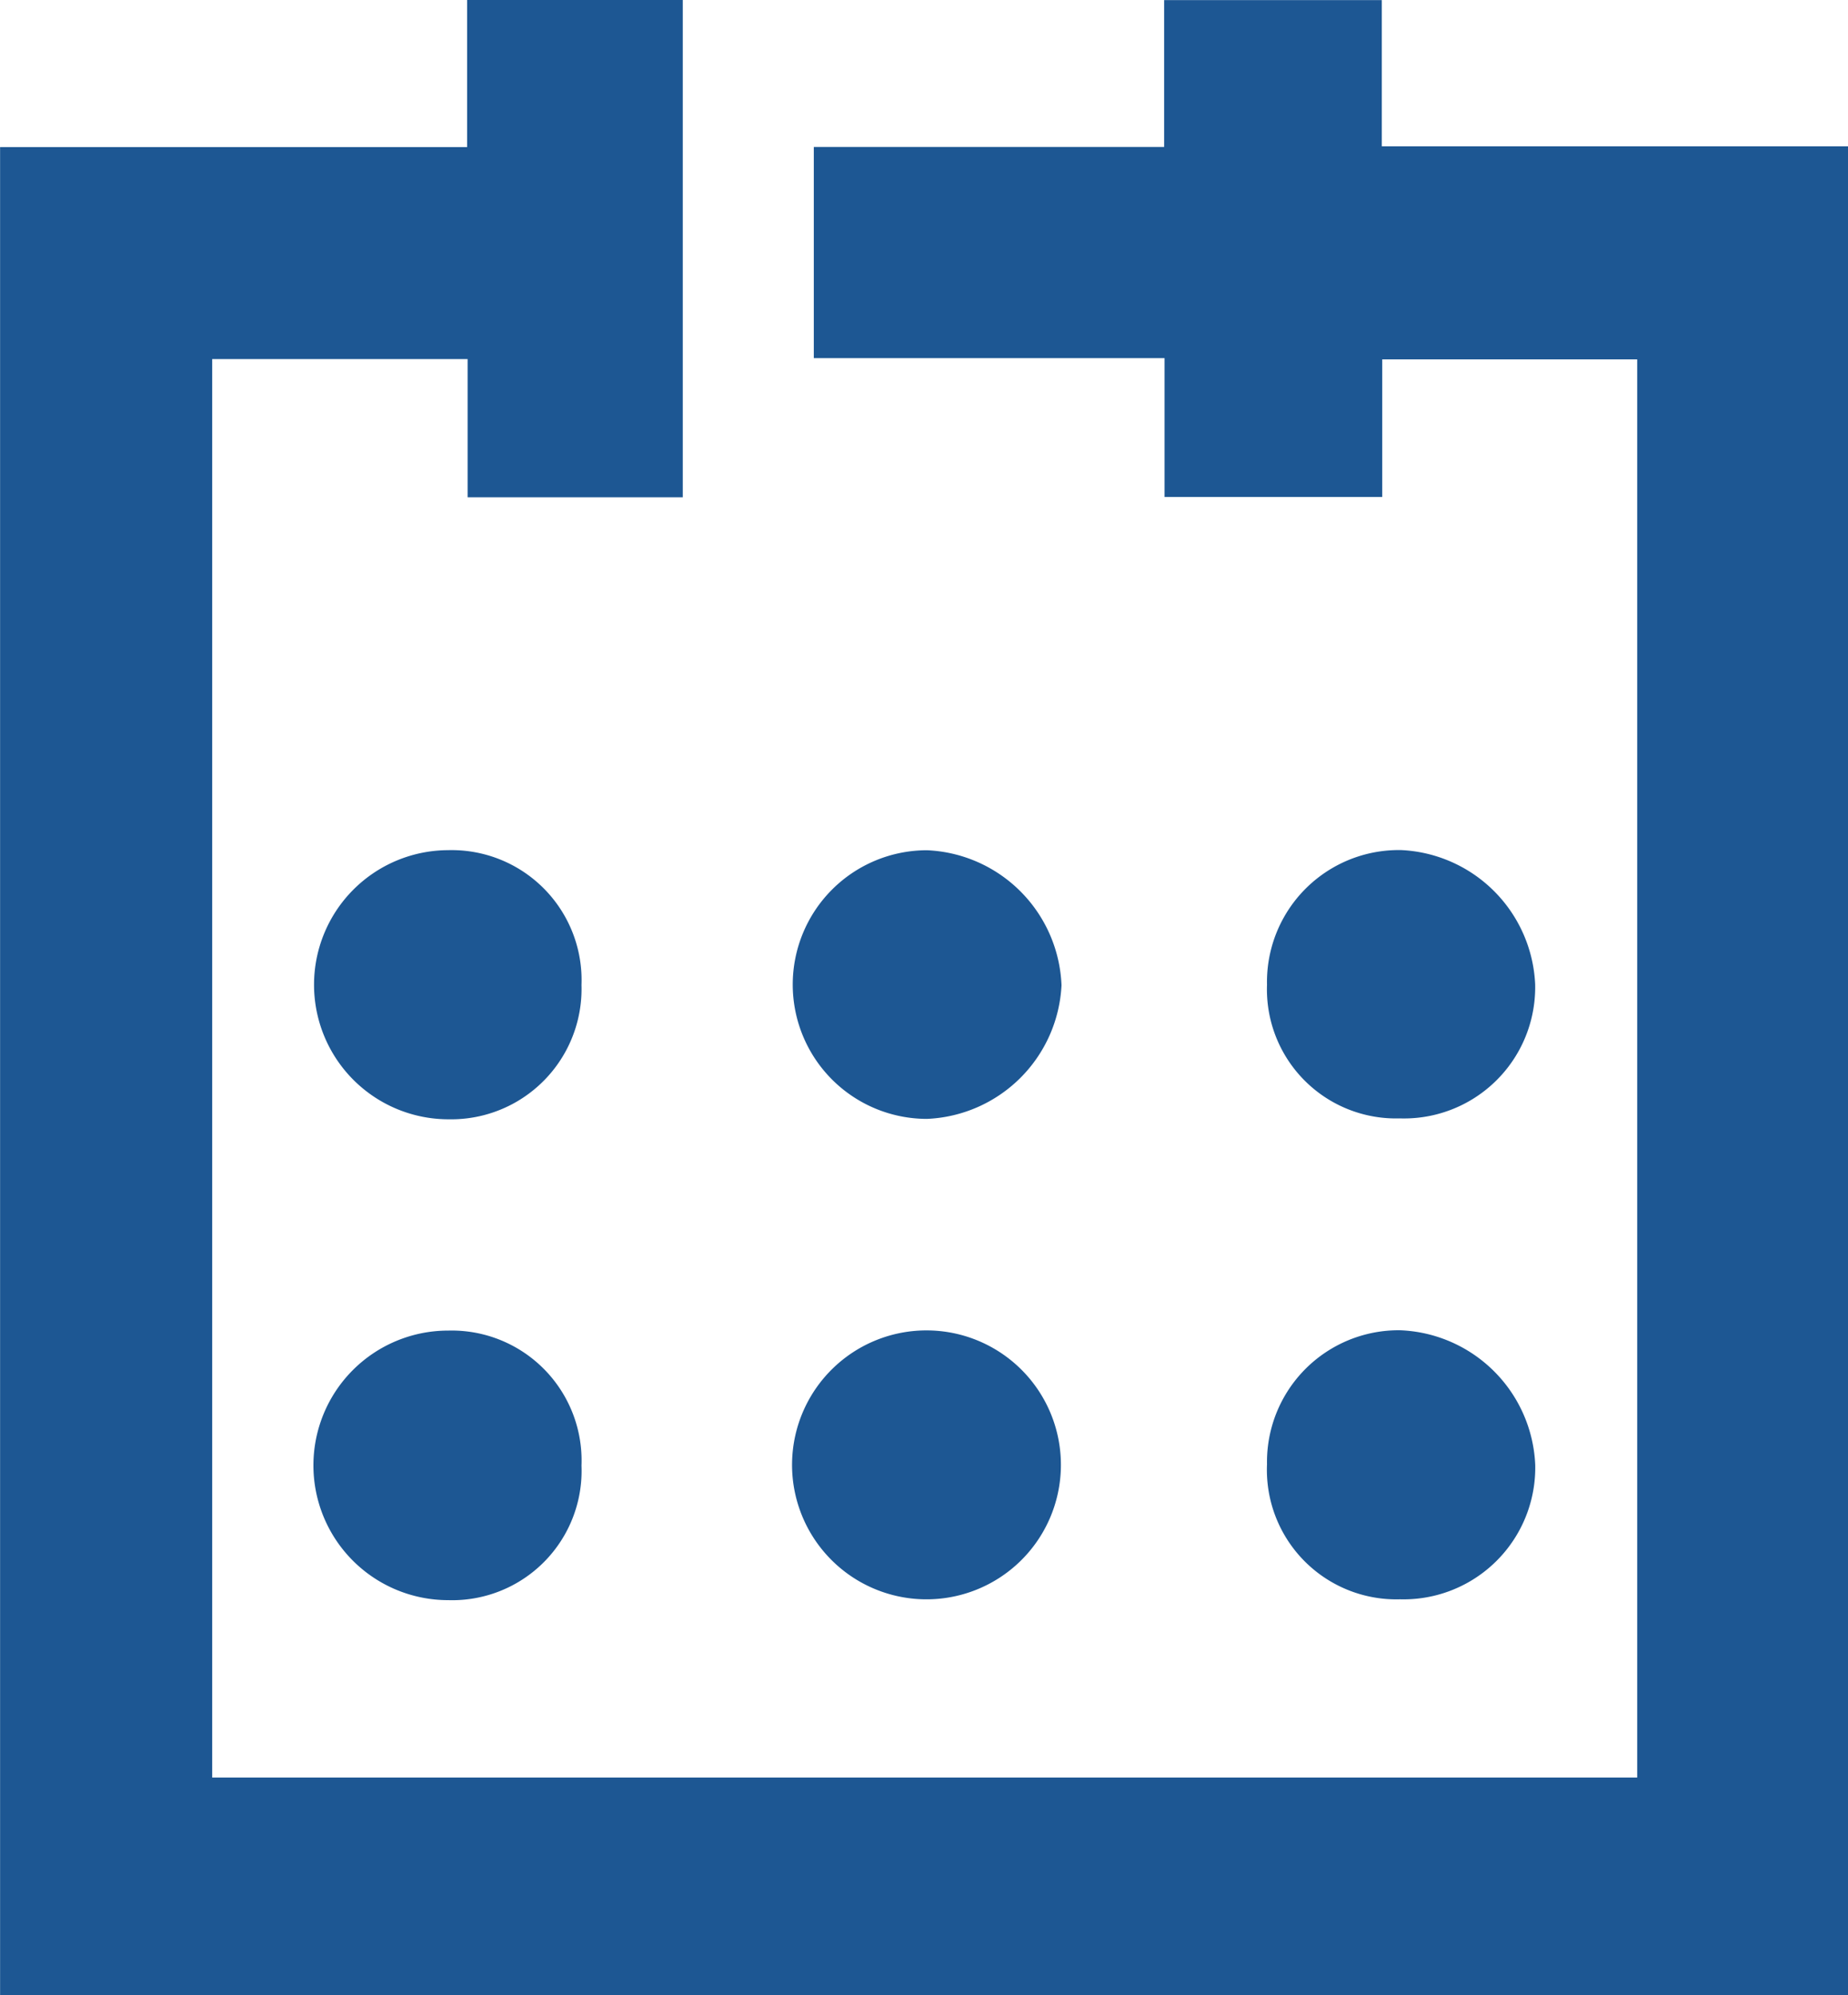
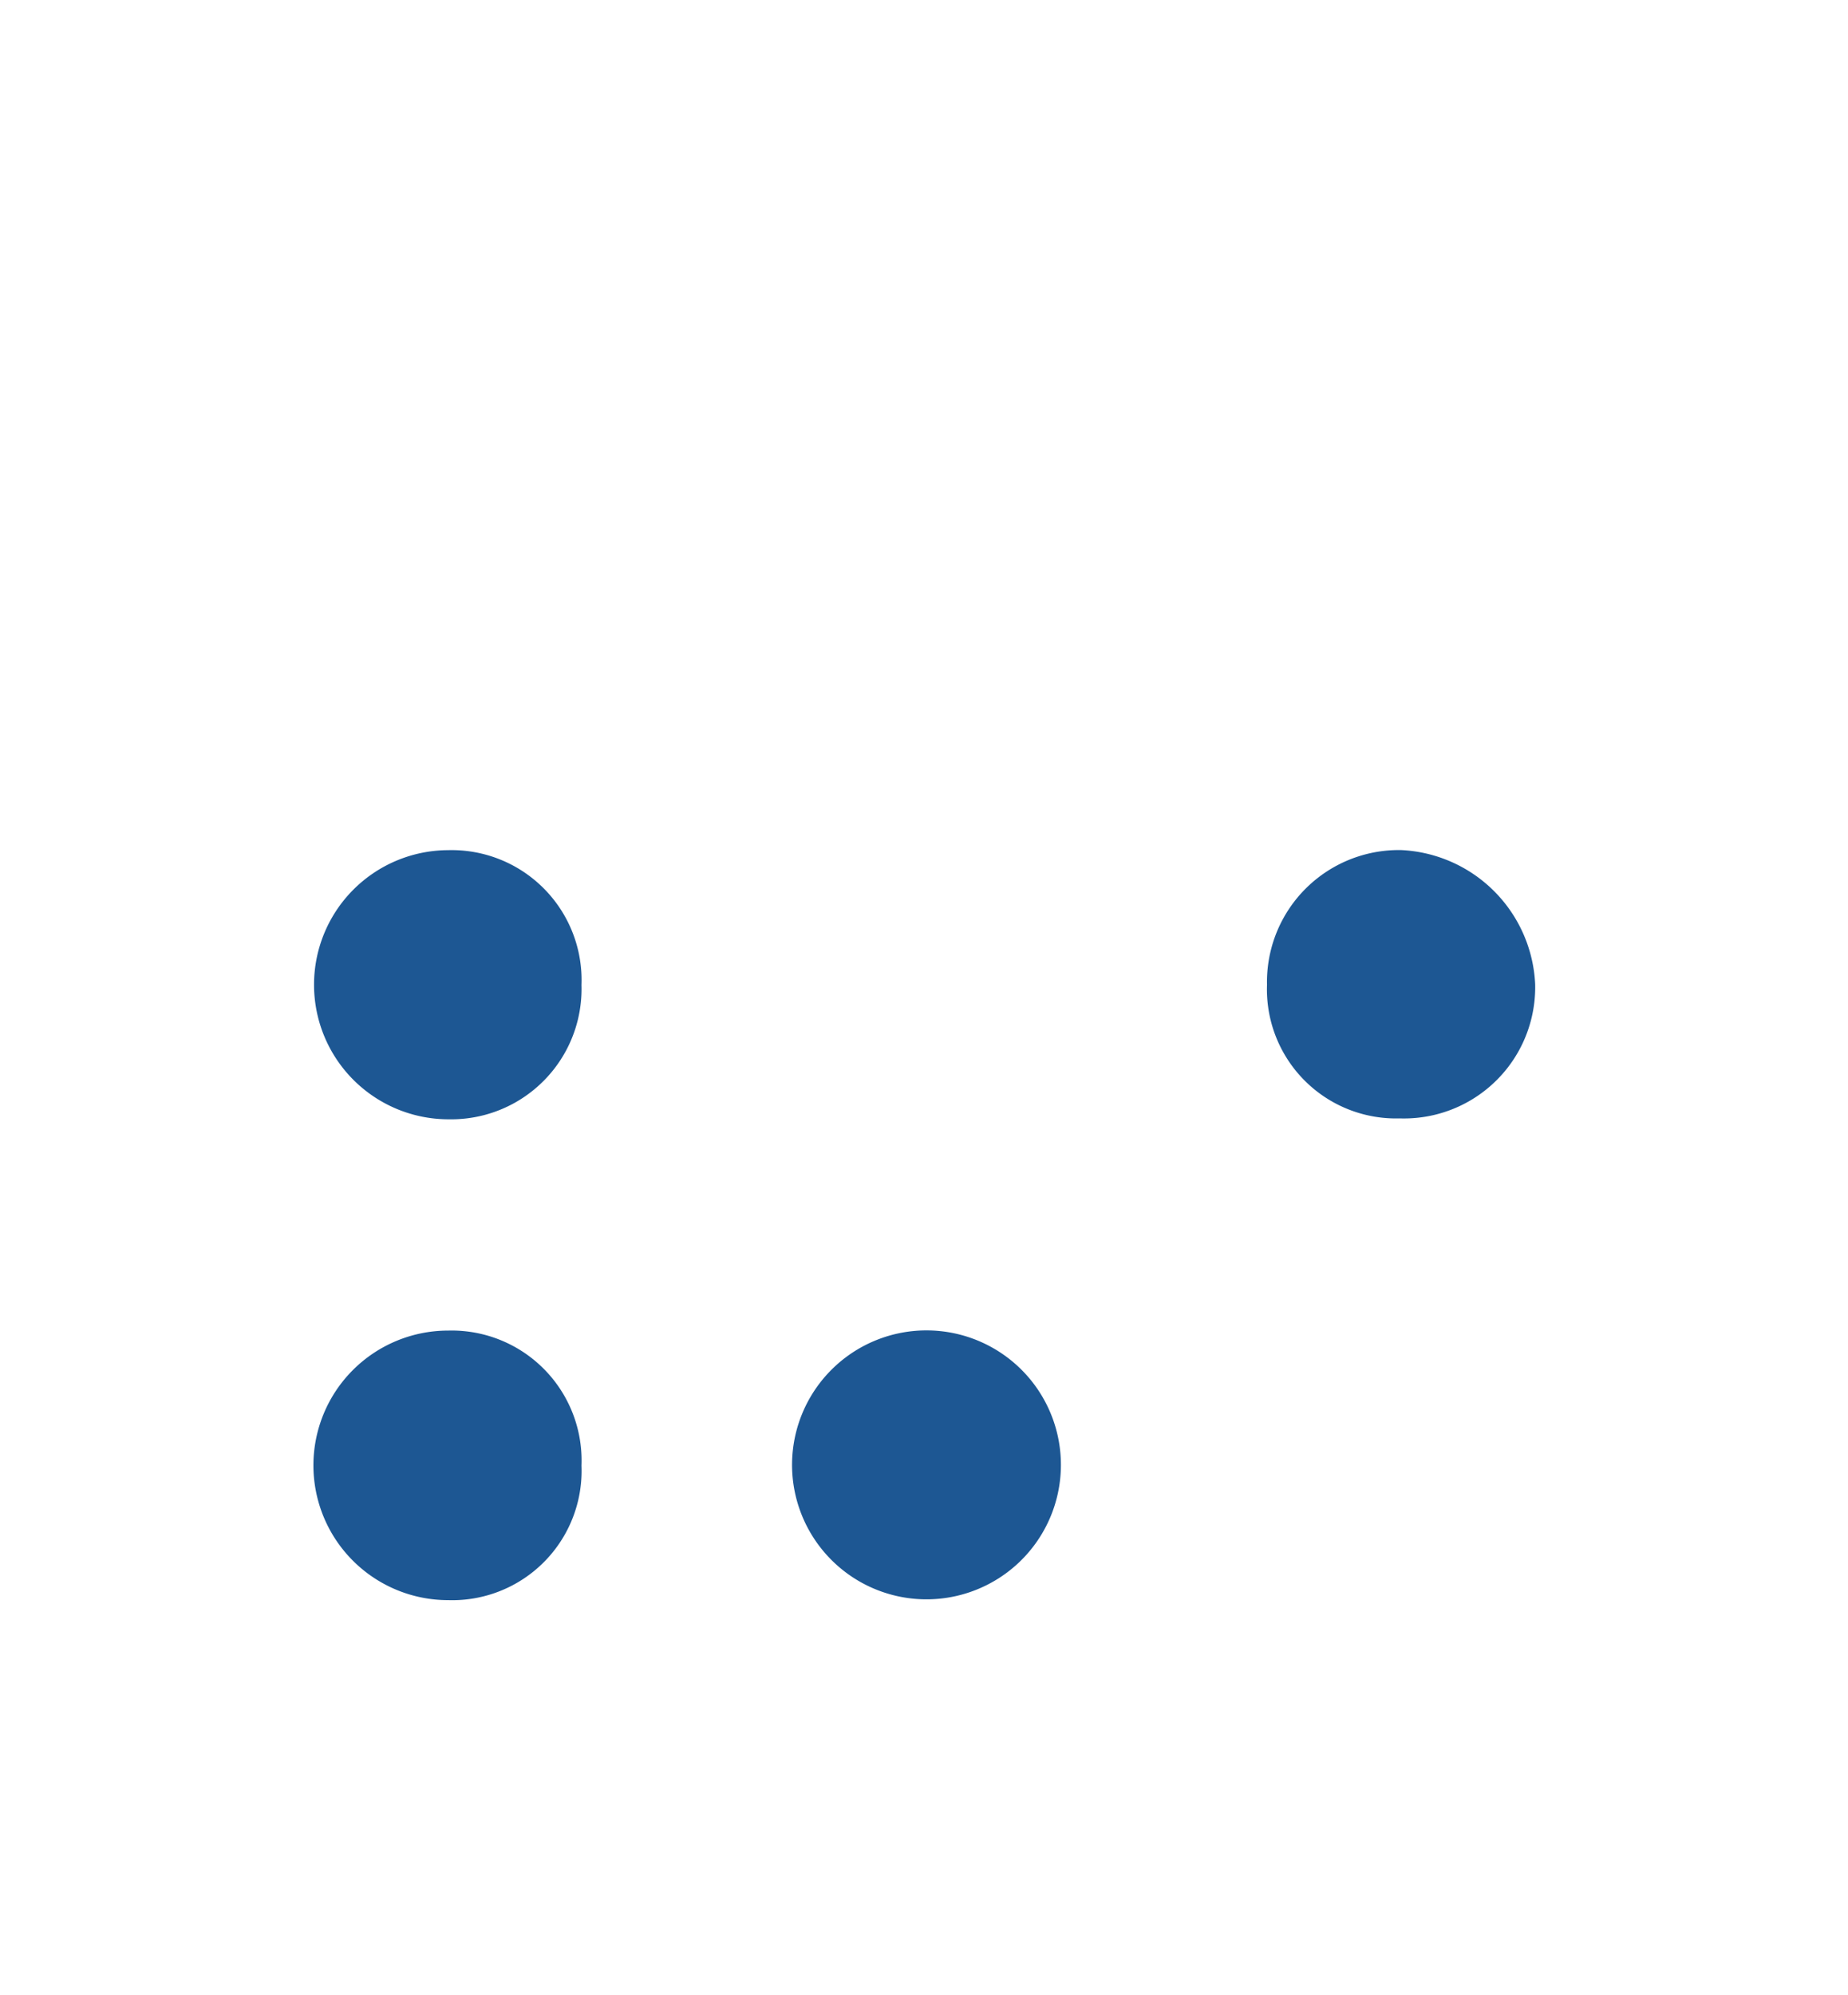
<svg xmlns="http://www.w3.org/2000/svg" width="22.329" height="24.101" viewBox="0 0 22.329 24.101">
  <g id="Group_85" data-name="Group 85" transform="translate(-838.629 -1513.352)">
-     <path id="Path_26" data-name="Path 26" d="M915.5,1026.786v-22.324h5.643v-1.777h2.606v6.007h-2.6v-1.67h-3.086v17.134h17.218v-17.13H932.2v1.662h-2.63v-1.677h-4.238v-2.551h4.233v-1.774h2.63v1.766h5.636v22.333Z" transform="translate(-76.87 510.667)" fill="#1d5793" />
-     <path id="Path_27" data-name="Path 27" d="M947.971,1038.384a1.591,1.591,0,0,1,1.606-1.619,1.7,1.7,0,0,1,1.635,1.628,1.592,1.592,0,0,1-1.634,1.622A1.564,1.564,0,0,1,947.971,1038.384Z" transform="translate(-94.033 492.655)" fill="#1d5793" />
    <path id="Path_28" data-name="Path 28" d="M926.762,1038.4a1.563,1.563,0,0,1-1.611,1.625,1.628,1.628,0,1,1,0-3.256A1.57,1.57,0,0,1,926.762,1038.4Z" transform="translate(-81.107 492.655)" fill="#1d5793" />
    <path id="Path_29" data-name="Path 29" d="M937.406,1040.018a1.624,1.624,0,0,1,.053-3.248,1.624,1.624,0,1,1-.053,3.248Z" transform="translate(-87.609 492.652)" fill="#1d5793" />
    <path id="Path_30" data-name="Path 30" d="M947.97,1026.091a1.593,1.593,0,0,1,1.621-1.627,1.7,1.7,0,0,1,1.619,1.62,1.585,1.585,0,0,1-1.637,1.621A1.559,1.559,0,0,1,947.97,1026.091Z" transform="translate(-94.032 499.156)" fill="#1d5793" />
    <path id="Path_31" data-name="Path 31" d="M926.763,1026.093a1.575,1.575,0,0,1-1.6,1.622,1.625,1.625,0,1,1-.012-3.251A1.57,1.57,0,0,1,926.763,1026.093Z" transform="translate(-81.108 499.157)" fill="#1d5793" />
-     <path id="Path_32" data-name="Path 32" d="M939.063,1026.1a1.7,1.7,0,0,1-1.625,1.614,1.622,1.622,0,0,1,0-3.245A1.7,1.7,0,0,1,939.063,1026.1Z" transform="translate(-87.608 499.153)" fill="#1d5793" />
  </g>
</svg>